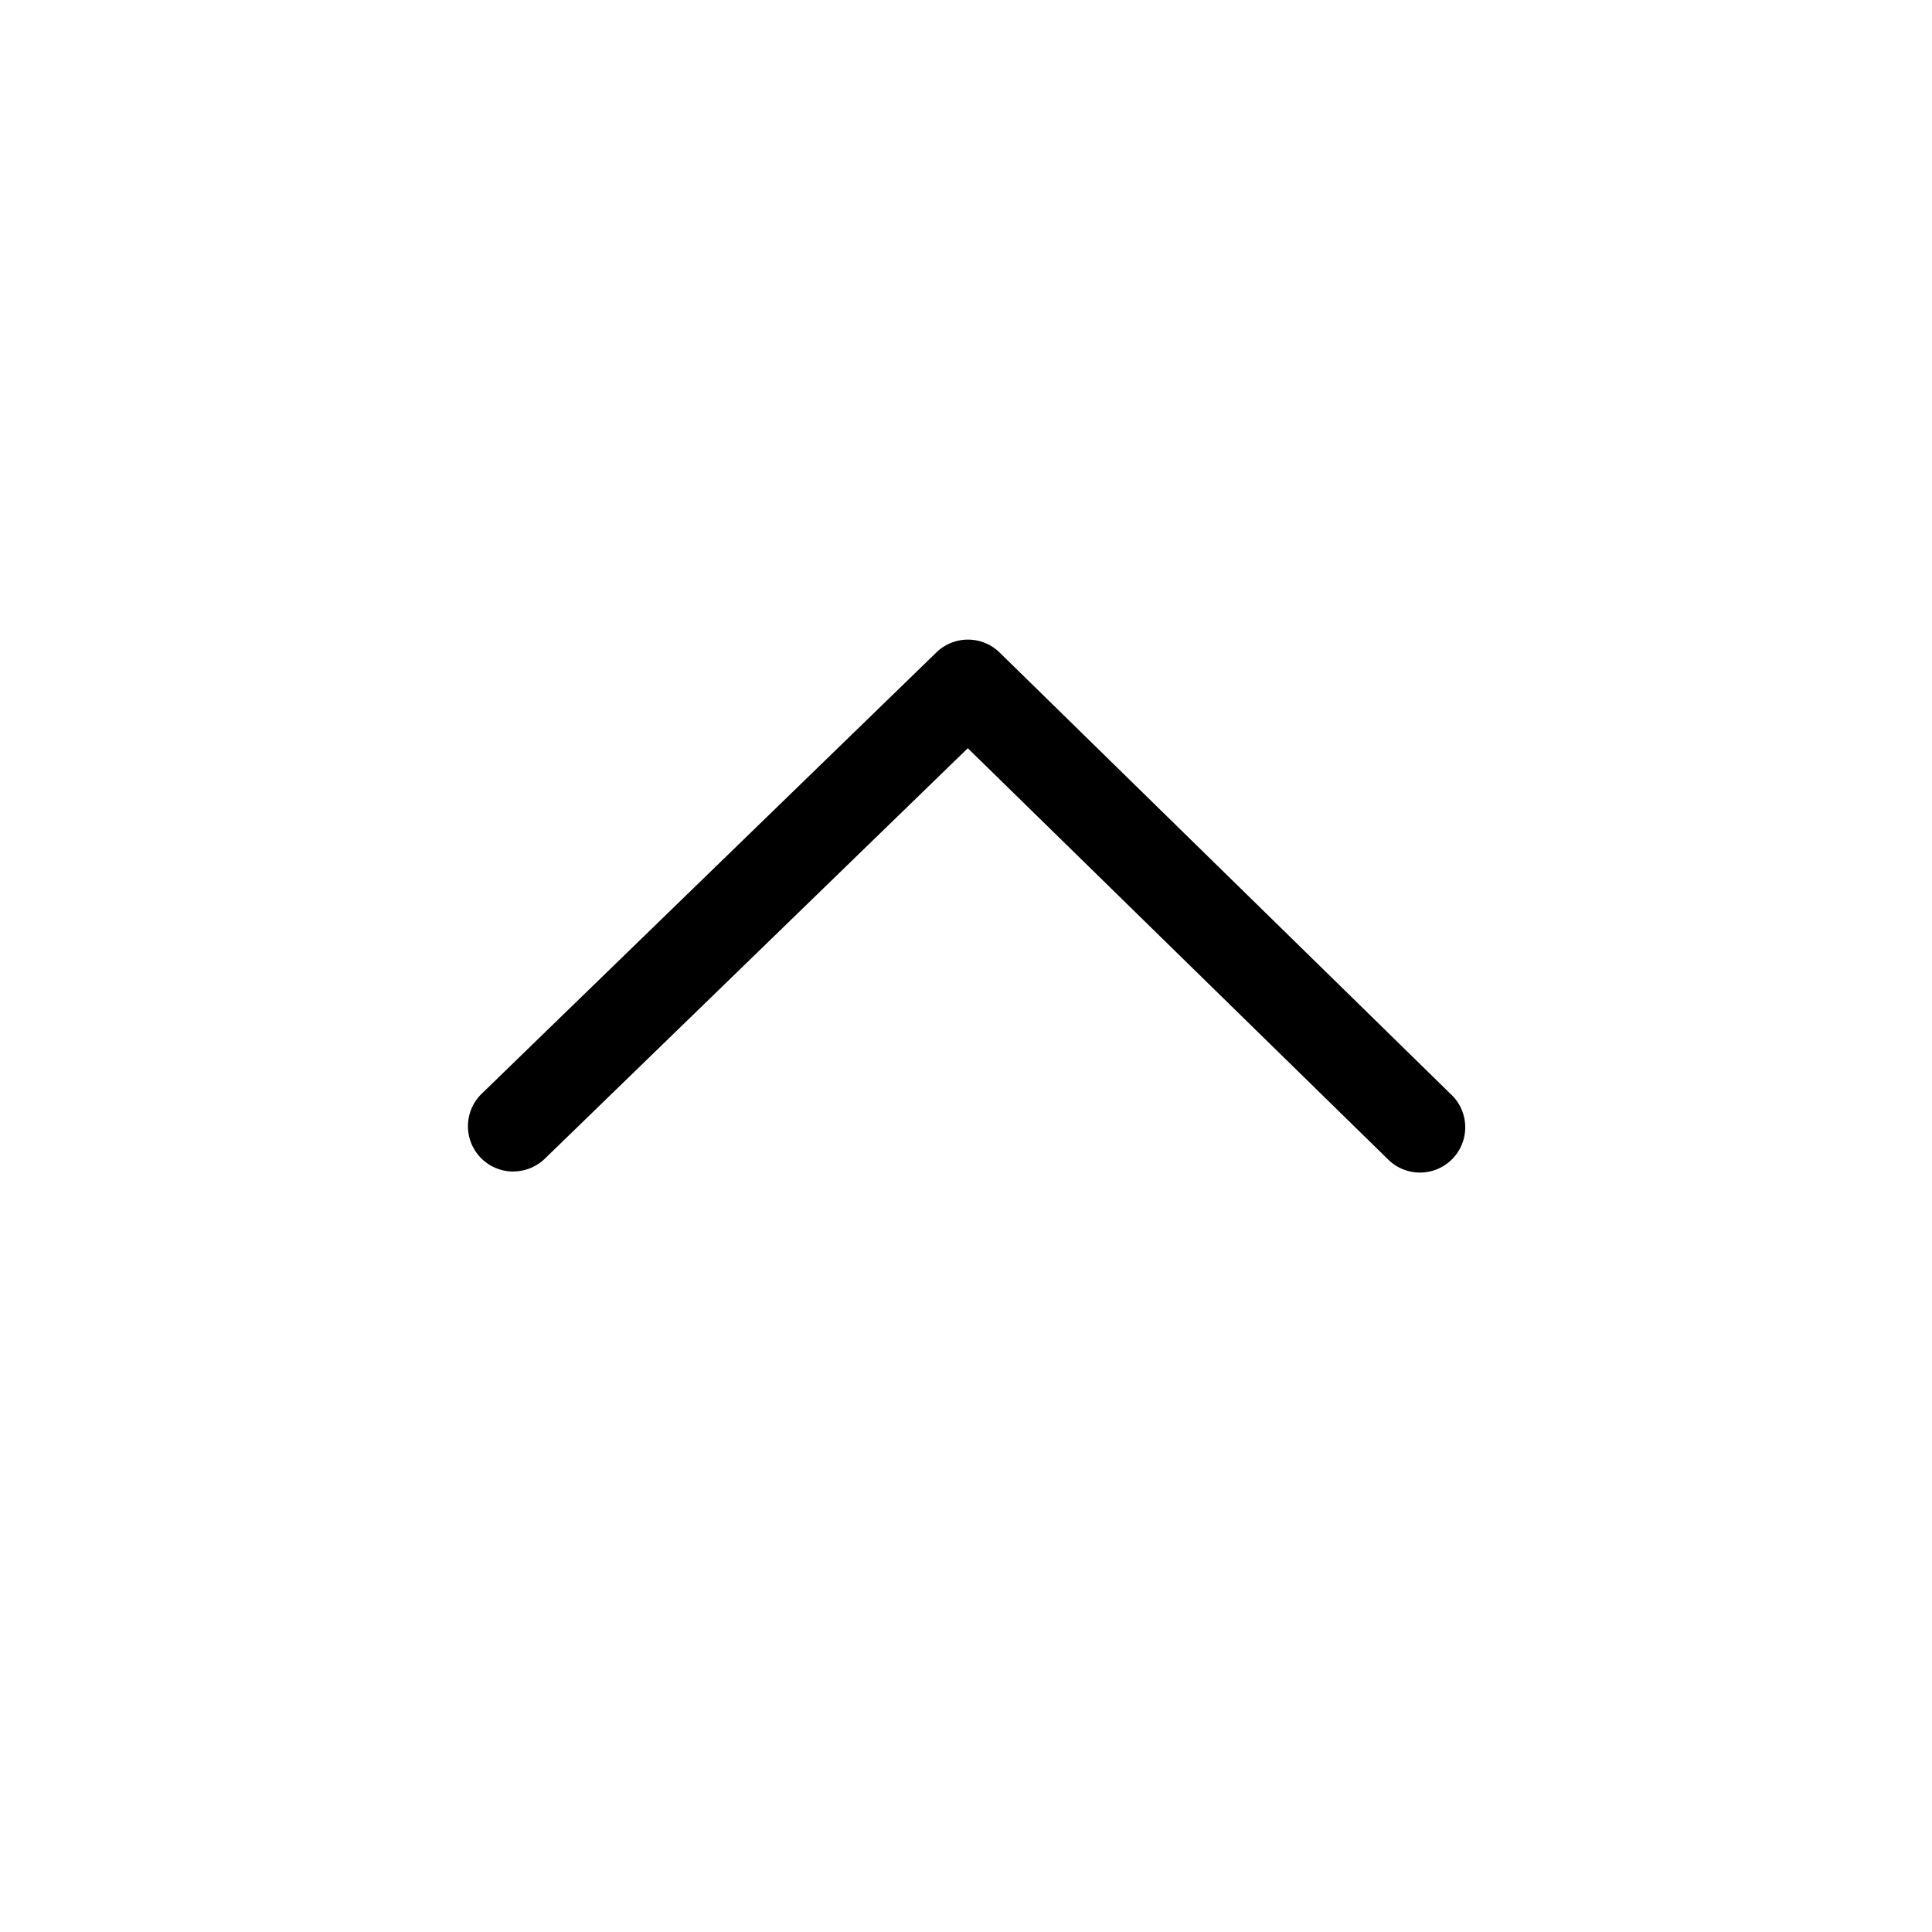
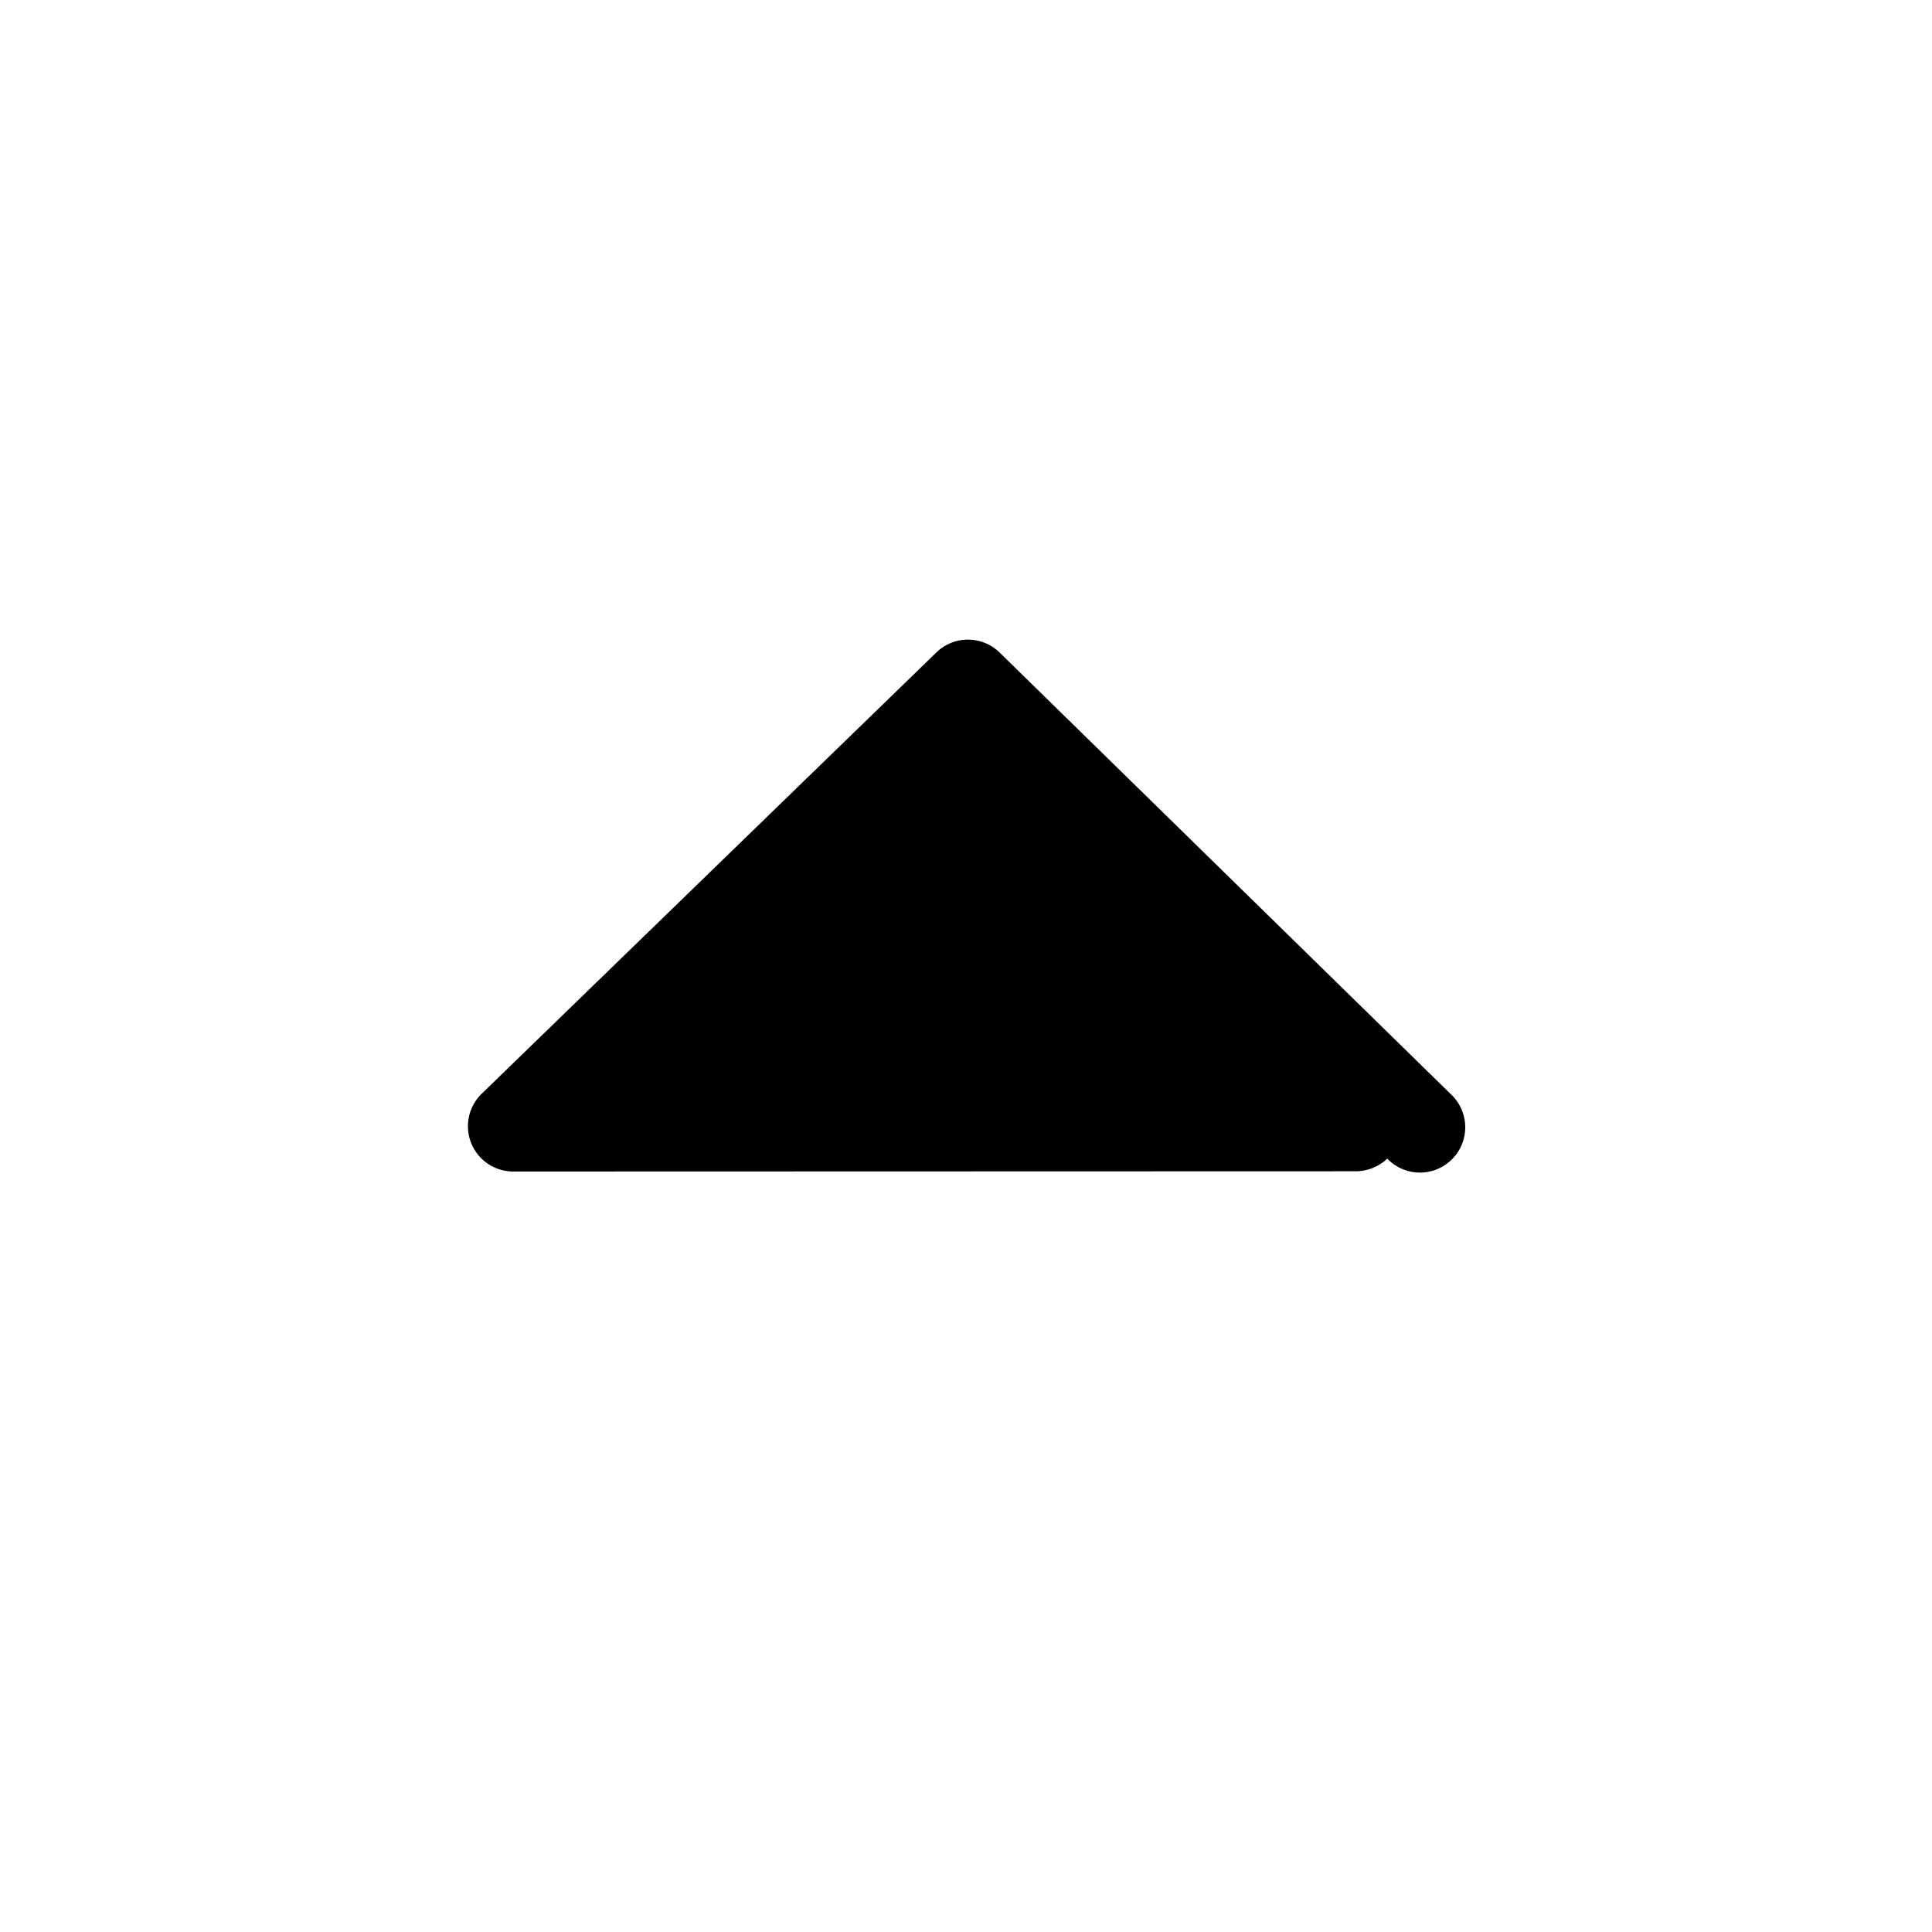
<svg xmlns="http://www.w3.org/2000/svg" width="32" height="32" viewBox="0 0 32 32">
-   <path d="M8.5 19.404a.75.75 0 0 1-.522-1.288l7.532-7.31a.75.75 0 0 1 1.047.002l7.468 7.31a.75.75 0 1 1-1.048 1.072l-6.947-6.797-7.007 6.8a.756.756 0 0 1-.523.21z" />
+   <path d="M8.5 19.404a.75.75 0 0 1-.522-1.288l7.532-7.31a.75.75 0 0 1 1.047.002l7.468 7.31a.75.75 0 1 1-1.048 1.072a.756.756 0 0 1-.523.21z" />
</svg>